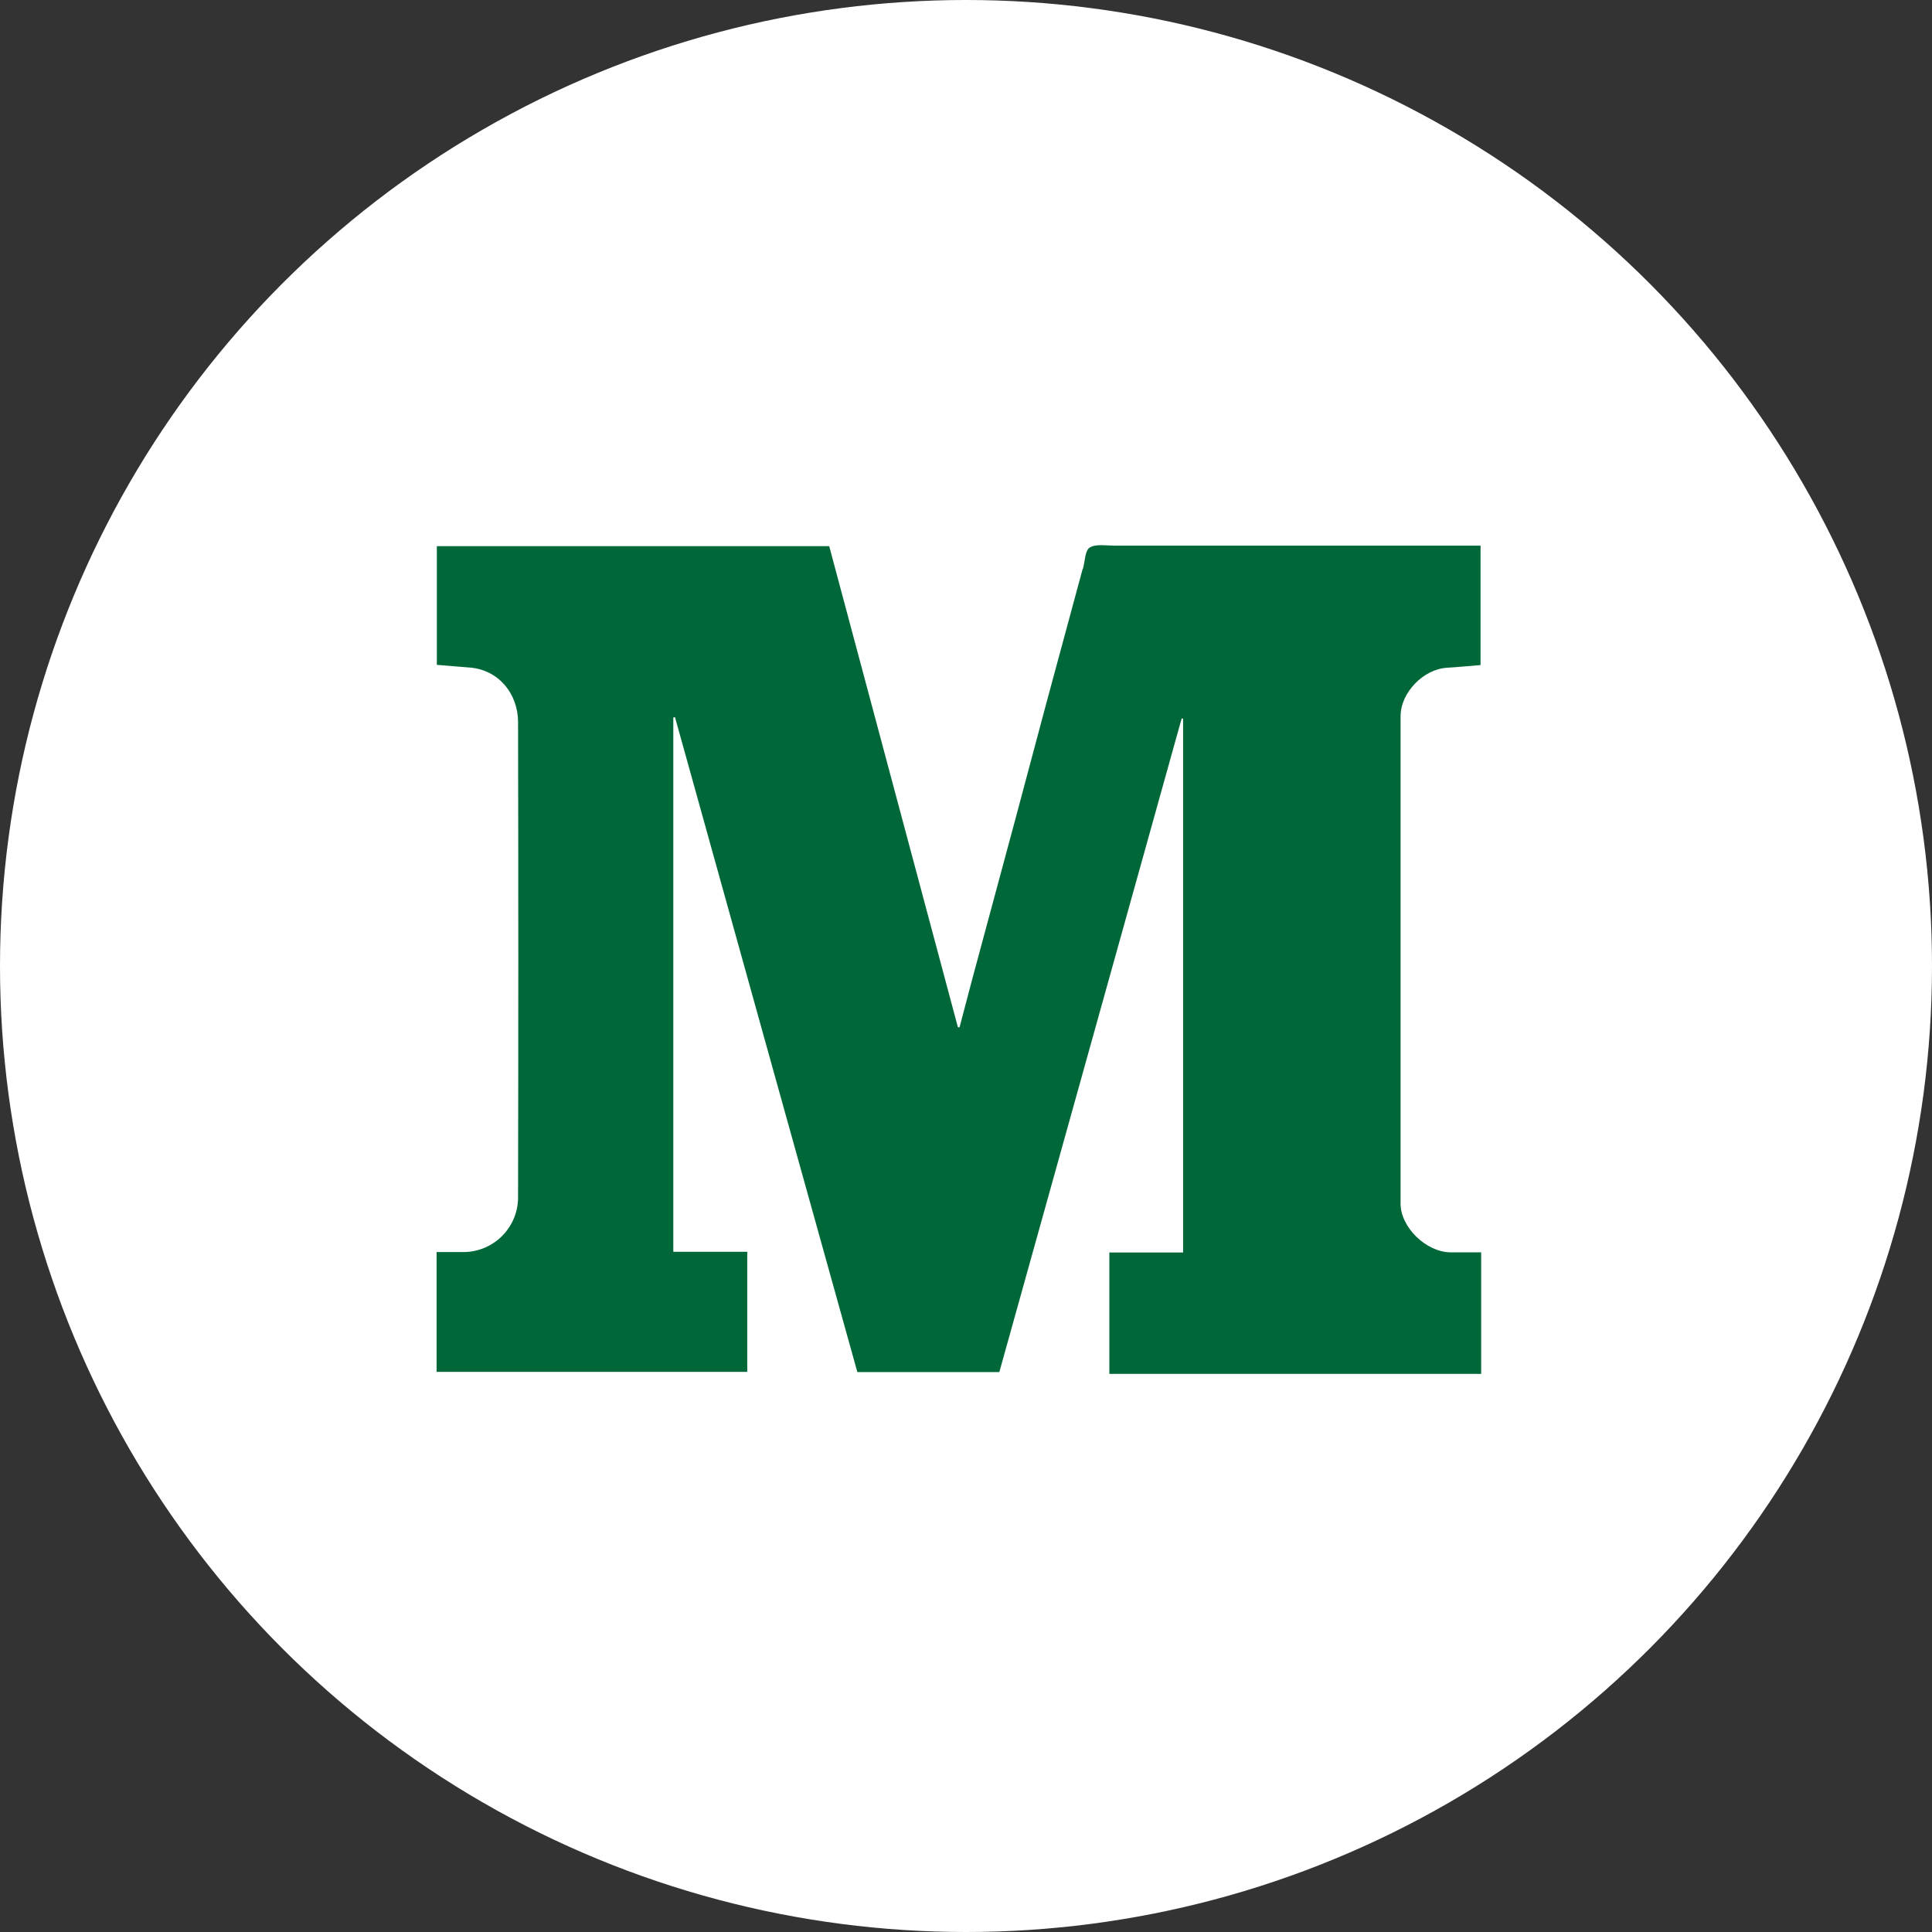
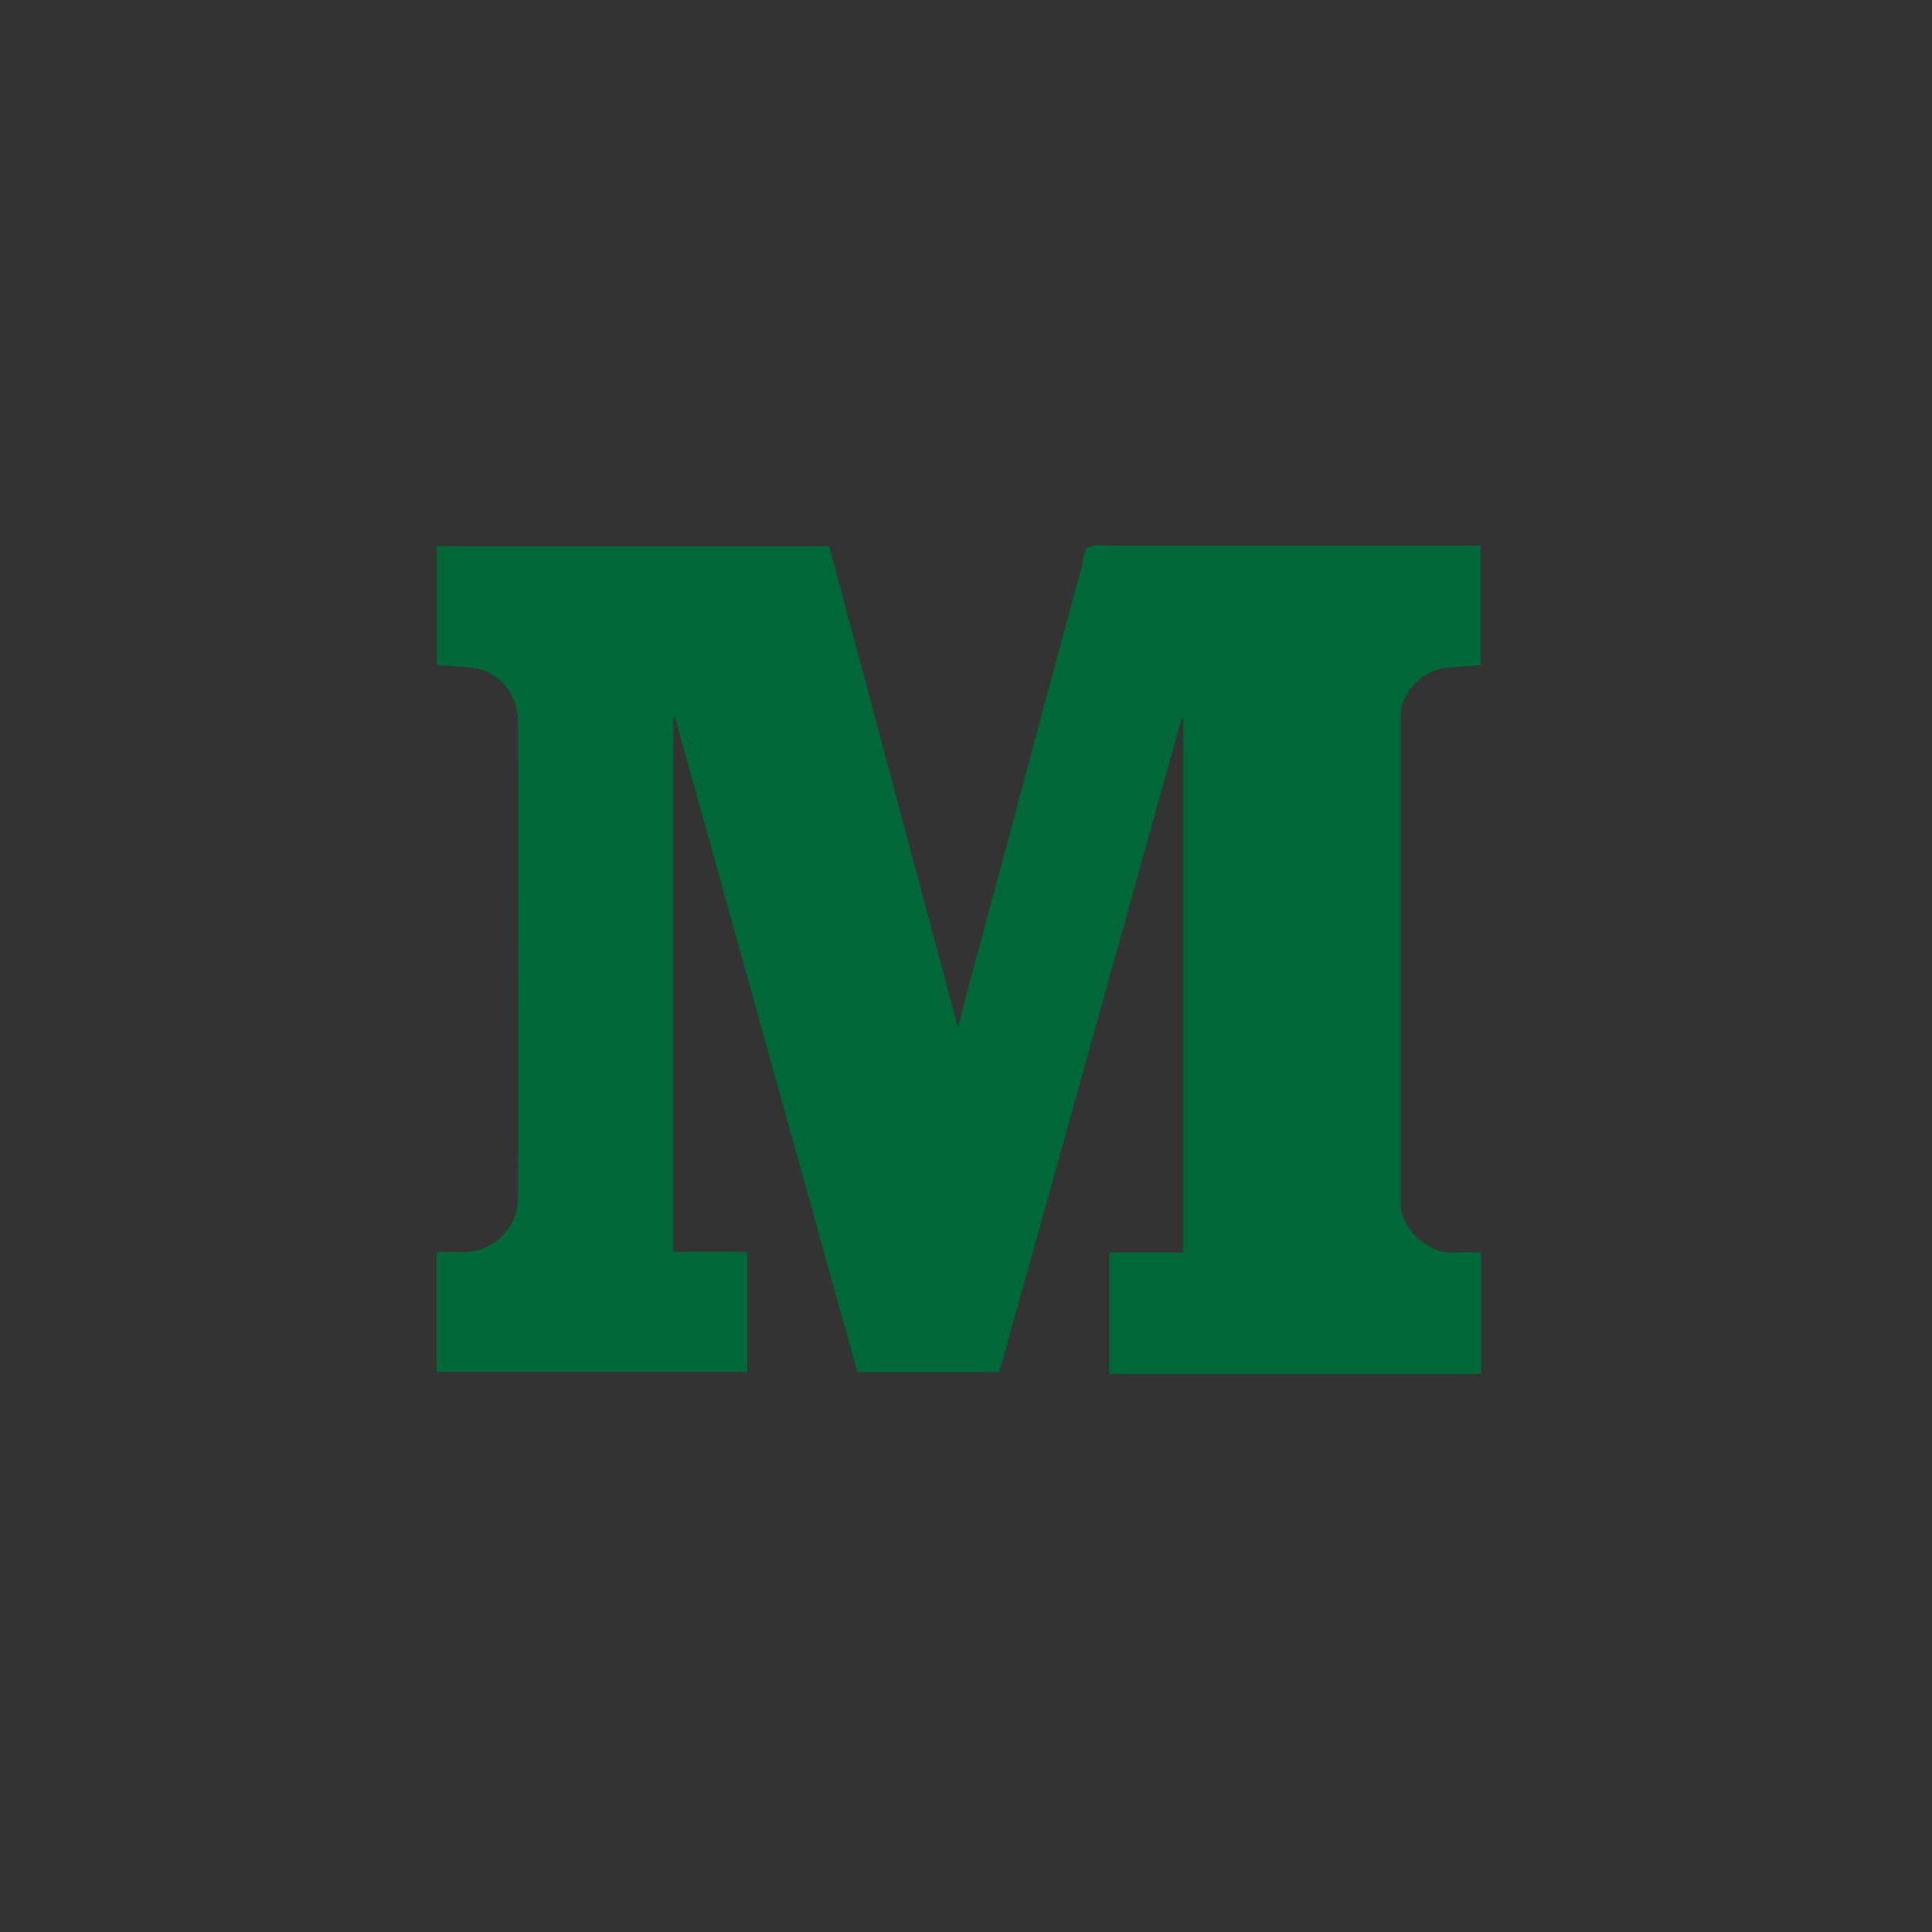
<svg xmlns="http://www.w3.org/2000/svg" version="1.1" id="Layer_1" x="0px" y="0px" width="60px" height="60px" viewBox="0 0 60 60" enable-background="new 0 0 60 60" xml:space="preserve">
  <rect x="0" y="0" width="60" height="60" fill="#333333" stroke="none" />
-   <circle fill="#FFFFFF" cx="30" cy="30" r="30" />
-   <path fill="#006838" d="M20.91,22.282v16.593h2.297v3.729h-9.648v-3.721c0.266,0,0.529,0,0.795,0  c0.937,0.021,1.716-0.725,1.735-1.664c0-0.023,0-0.049,0-0.072c0.01-4.906,0.01-9.814,0-14.722c0-0.879-0.604-1.621-1.493-1.693  l-1.029-0.084v-3.686h12.185c1.33,4.971,2.663,9.951,3.997,14.941h0.051c0.133-0.514,0.266-1.014,0.4-1.519  c0.434-1.611,0.871-3.221,1.303-4.832c0.326-1.217,0.652-2.436,0.975-3.652l1.142-4.221c0,0,0.01-0.014,0.014-0.023  c0.064-0.227,0.059-0.557,0.207-0.65c0.186-0.119,0.496-0.061,0.75-0.061H45.98v3.709c-0.357,0.029-0.701,0.063-1.046,0.084  c-0.73,0.045-1.436,0.771-1.438,1.504c0,5.047,0,10.091,0,15.138c0,0.732,0.789,1.502,1.545,1.512c0.306,0,0.608,0,0.958,0v3.775  H34.452v-3.77h2.29V22.323l-0.043-0.016c-1.888,6.768-3.776,13.535-5.664,20.304h-4.409c-1.893-6.783-3.778-13.562-5.663-20.337  L20.91,22.282z" />
+   <path fill="#006838" d="M20.91,22.282v16.593h2.297v3.729h-9.648v-3.721c0.266,0,0.529,0,0.795,0  c0.937,0.021,1.716-0.725,1.735-1.664c0-0.023,0-0.049,0-0.072c0.01-4.906,0.01-9.814,0-14.722c0-0.879-0.604-1.621-1.493-1.693  l-1.029-0.084v-3.686h12.185c1.33,4.971,2.663,9.951,3.997,14.941c0.133-0.514,0.266-1.014,0.4-1.519  c0.434-1.611,0.871-3.221,1.303-4.832c0.326-1.217,0.652-2.436,0.975-3.652l1.142-4.221c0,0,0.01-0.014,0.014-0.023  c0.064-0.227,0.059-0.557,0.207-0.65c0.186-0.119,0.496-0.061,0.75-0.061H45.98v3.709c-0.357,0.029-0.701,0.063-1.046,0.084  c-0.73,0.045-1.436,0.771-1.438,1.504c0,5.047,0,10.091,0,15.138c0,0.732,0.789,1.502,1.545,1.512c0.306,0,0.608,0,0.958,0v3.775  H34.452v-3.77h2.29V22.323l-0.043-0.016c-1.888,6.768-3.776,13.535-5.664,20.304h-4.409c-1.893-6.783-3.778-13.562-5.663-20.337  L20.91,22.282z" />
</svg>